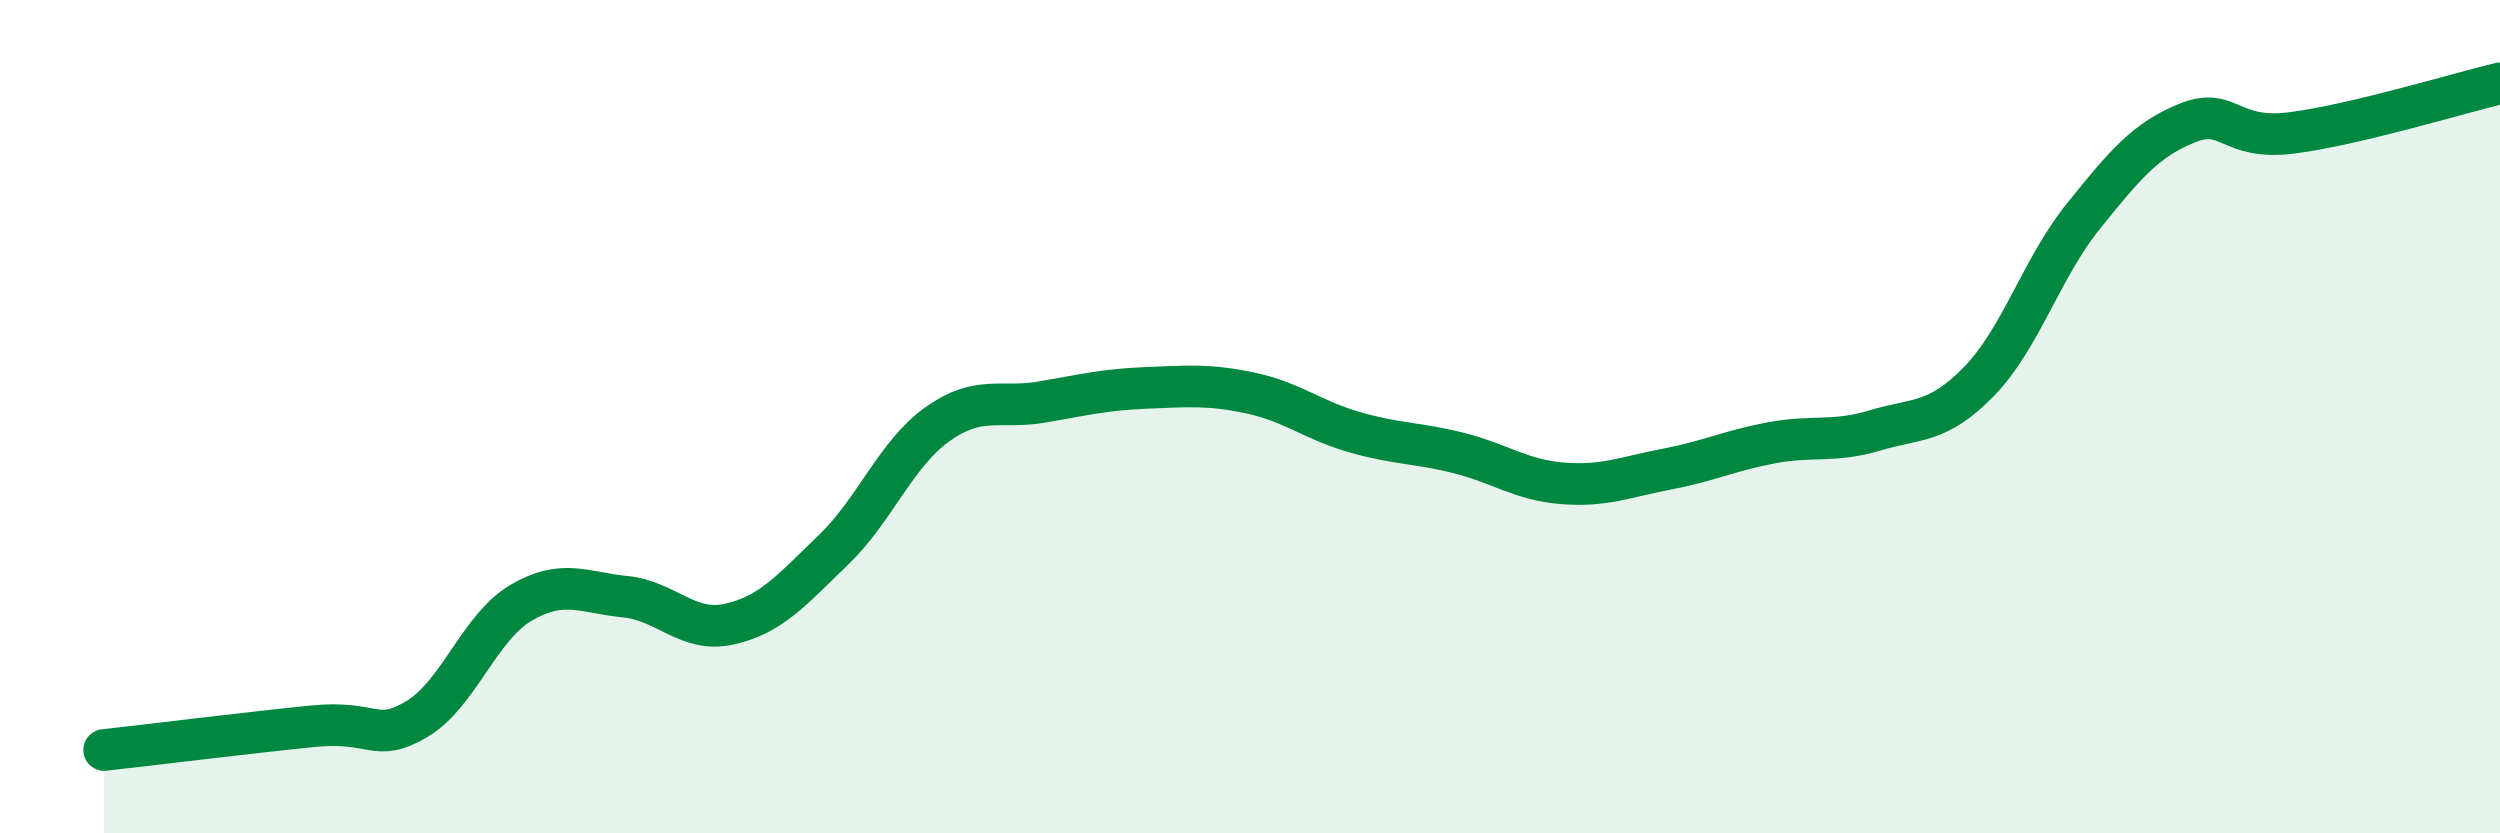
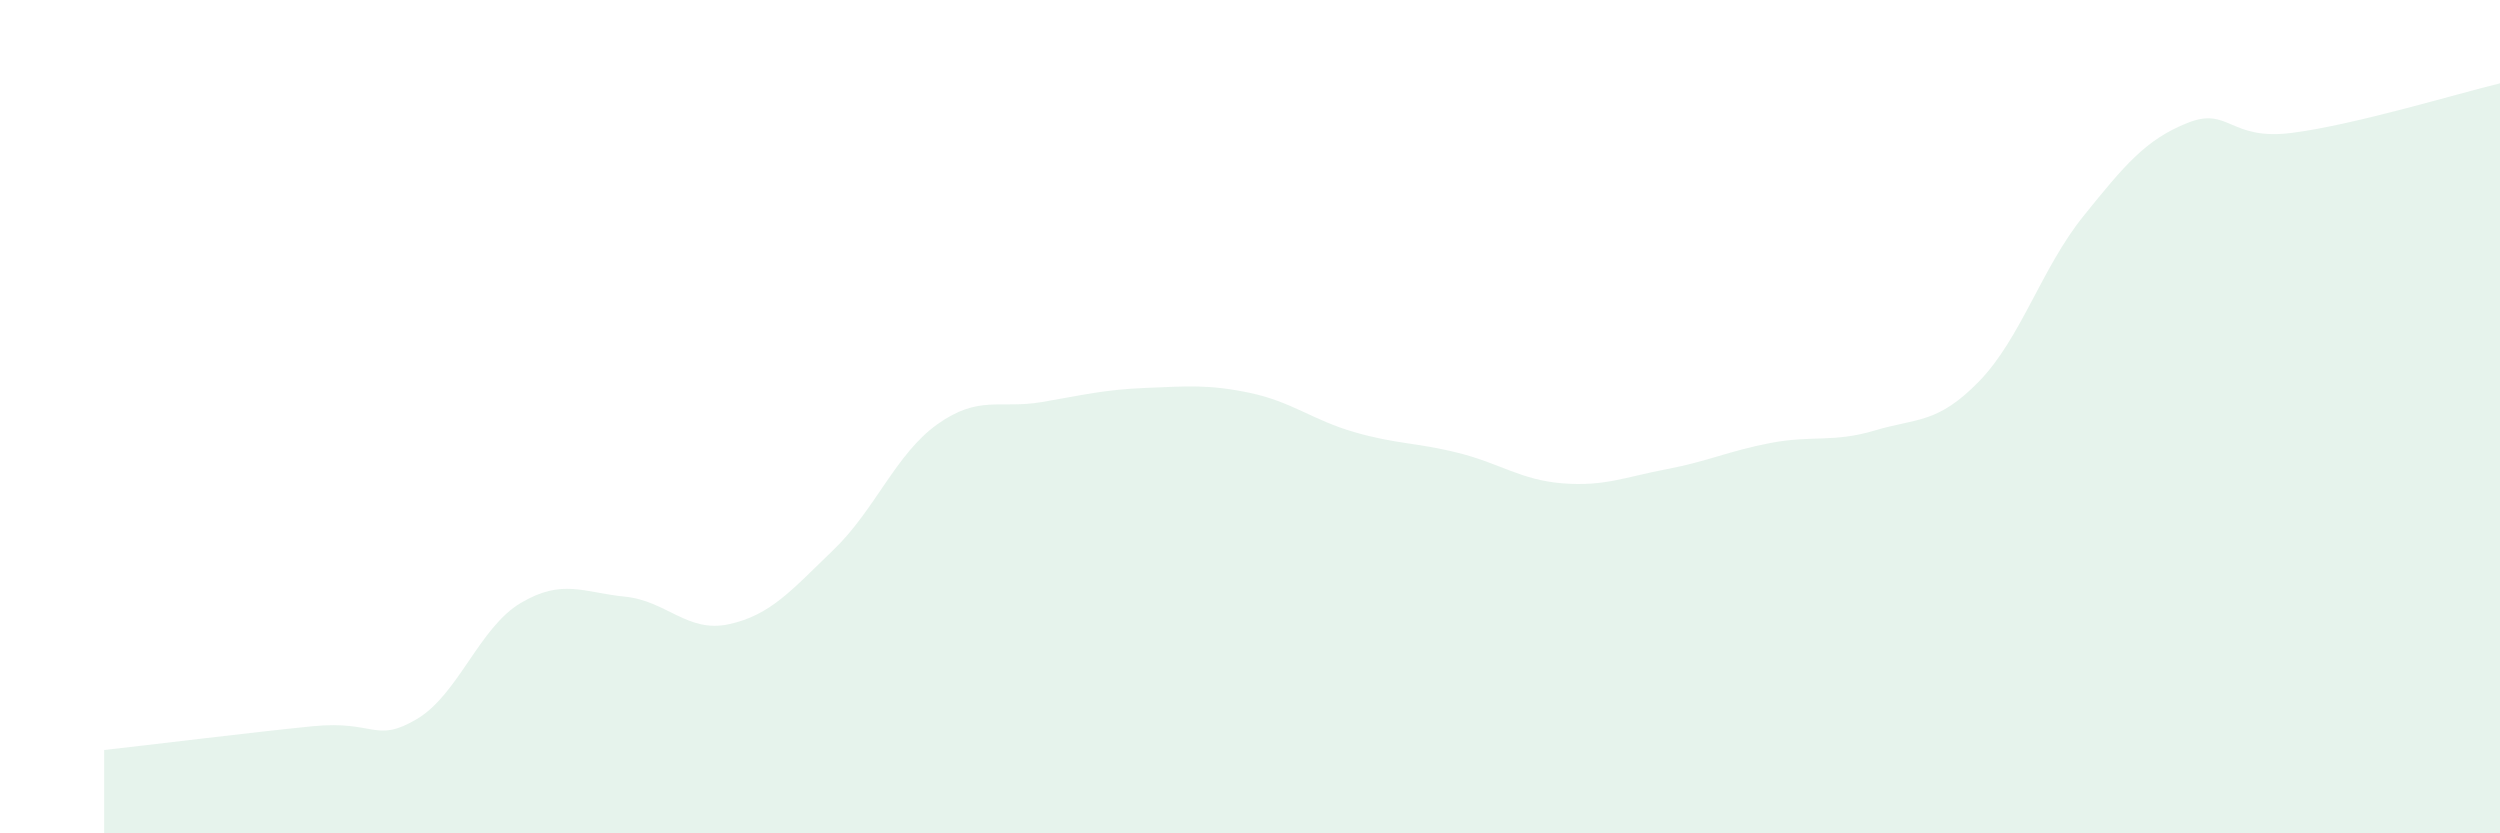
<svg xmlns="http://www.w3.org/2000/svg" width="60" height="20" viewBox="0 0 60 20">
  <path d="M 2.5,18 C 3.5,17.89 6,17.58 7.5,17.43 C 9,17.28 9,17.85 10,17.26 C 11,16.67 11.5,15.06 12.5,14.47 C 13.5,13.88 14,14.22 15,14.32 C 16,14.42 16.5,15.2 17.5,14.98 C 18.5,14.76 19,14.16 20,13.2 C 21,12.24 21.5,10.89 22.5,10.18 C 23.5,9.47 24,9.82 25,9.65 C 26,9.48 26.5,9.35 27.5,9.31 C 28.5,9.27 29,9.22 30,9.43 C 31,9.64 31.5,10.08 32.5,10.37 C 33.5,10.66 34,10.62 35,10.87 C 36,11.12 36.5,11.52 37.5,11.6 C 38.5,11.68 39,11.45 40,11.26 C 41,11.07 41.5,10.82 42.5,10.63 C 43.5,10.44 44,10.63 45,10.33 C 46,10.03 46.5,10.18 47.5,9.15 C 48.5,8.12 49,6.43 50,5.19 C 51,3.95 51.5,3.35 52.5,2.95 C 53.5,2.55 53.5,3.38 55,3.19 C 56.5,3 59,2.24 60,2L60 20L2.5 20Z" fill="#008740" opacity="0.1" stroke-linecap="round" stroke-linejoin="round" />
-   <path d="M 2.5,18 C 3.5,17.89 6,17.58 7.5,17.43 C 9,17.28 9,17.85 10,17.26 C 11,16.67 11.5,15.06 12.5,14.47 C 13.5,13.88 14,14.22 15,14.32 C 16,14.42 16.5,15.2 17.5,14.98 C 18.5,14.76 19,14.16 20,13.2 C 21,12.24 21.5,10.89 22.5,10.18 C 23.5,9.47 24,9.82 25,9.65 C 26,9.48 26.5,9.35 27.5,9.31 C 28.5,9.27 29,9.22 30,9.43 C 31,9.64 31.5,10.08 32.5,10.37 C 33.5,10.66 34,10.62 35,10.87 C 36,11.12 36.5,11.52 37.5,11.6 C 38.5,11.68 39,11.45 40,11.26 C 41,11.07 41.5,10.82 42.5,10.63 C 43.5,10.44 44,10.63 45,10.33 C 46,10.03 46.5,10.18 47.5,9.15 C 48.5,8.12 49,6.43 50,5.19 C 51,3.95 51.5,3.35 52.5,2.95 C 53.5,2.55 53.5,3.38 55,3.19 C 56.5,3 59,2.24 60,2" stroke="#008740" stroke-width="1" fill="none" stroke-linecap="round" stroke-linejoin="round" />
</svg>